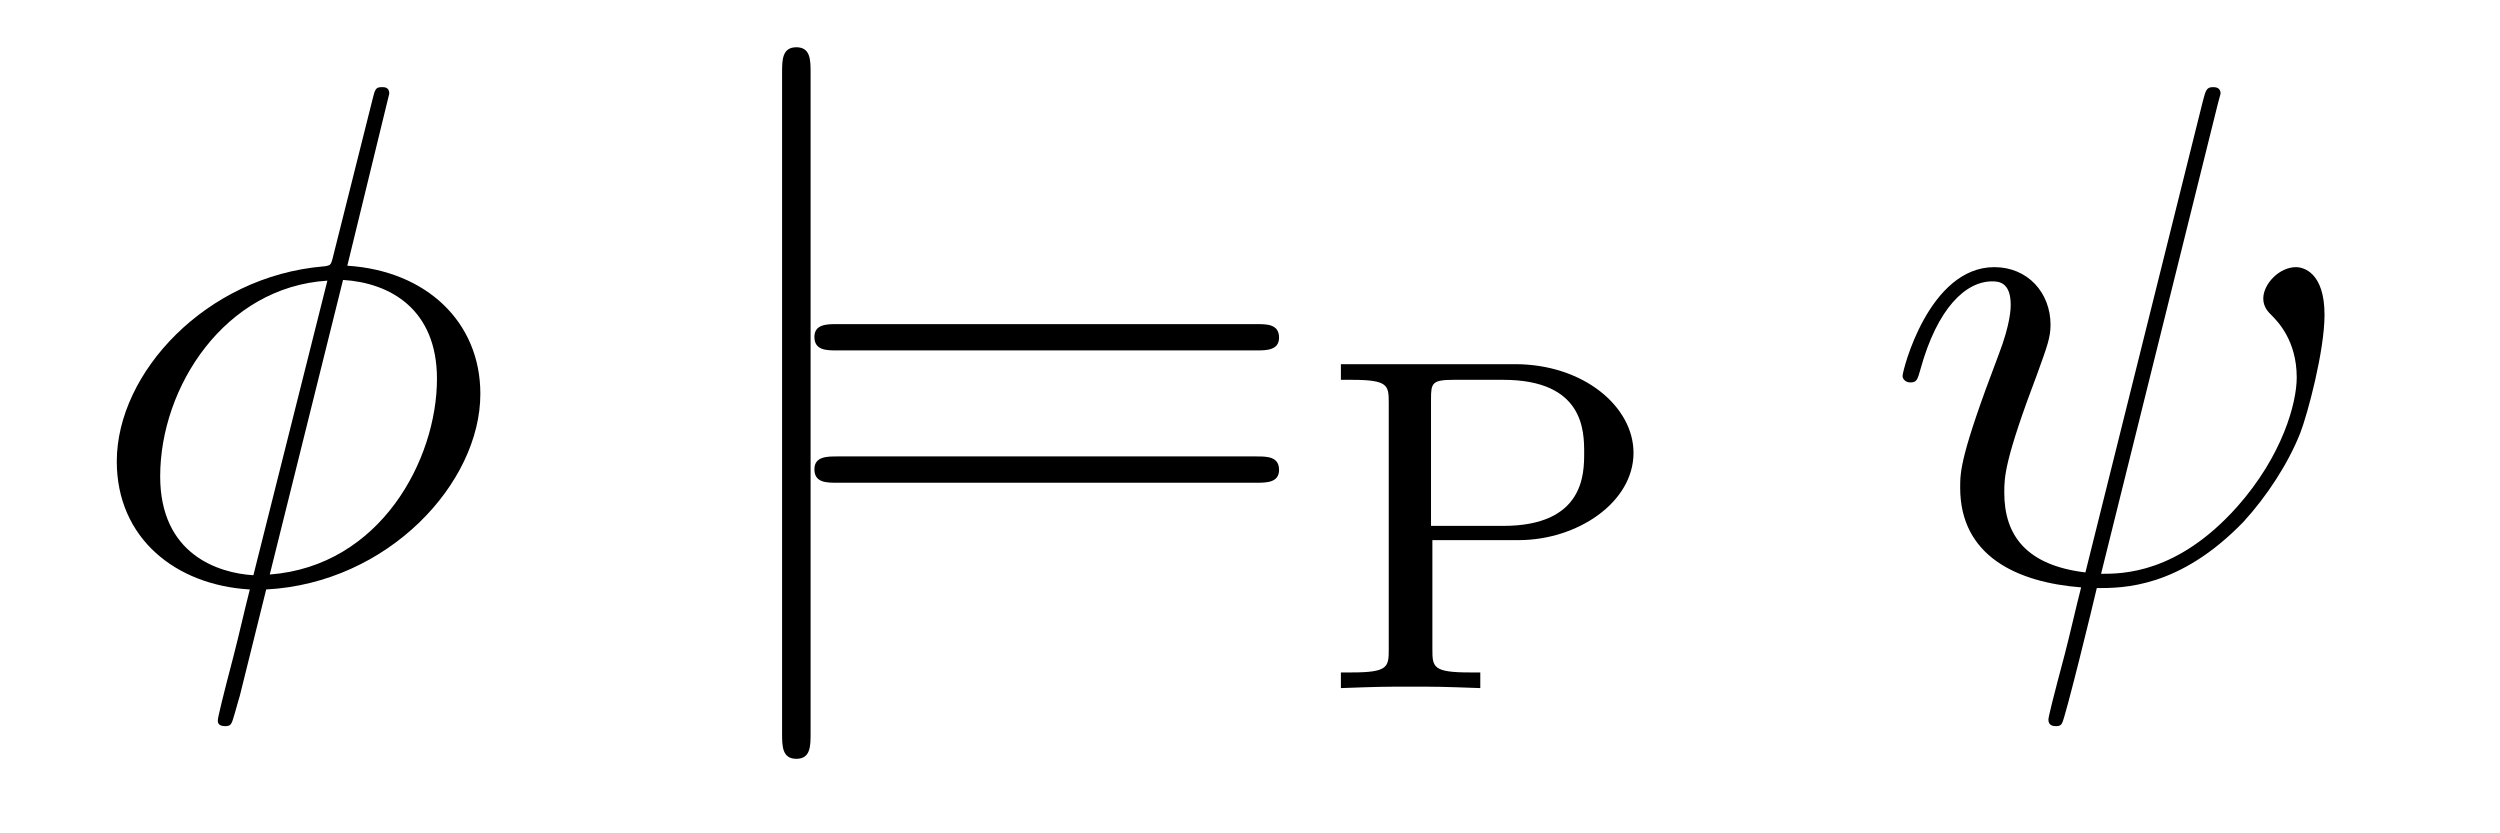
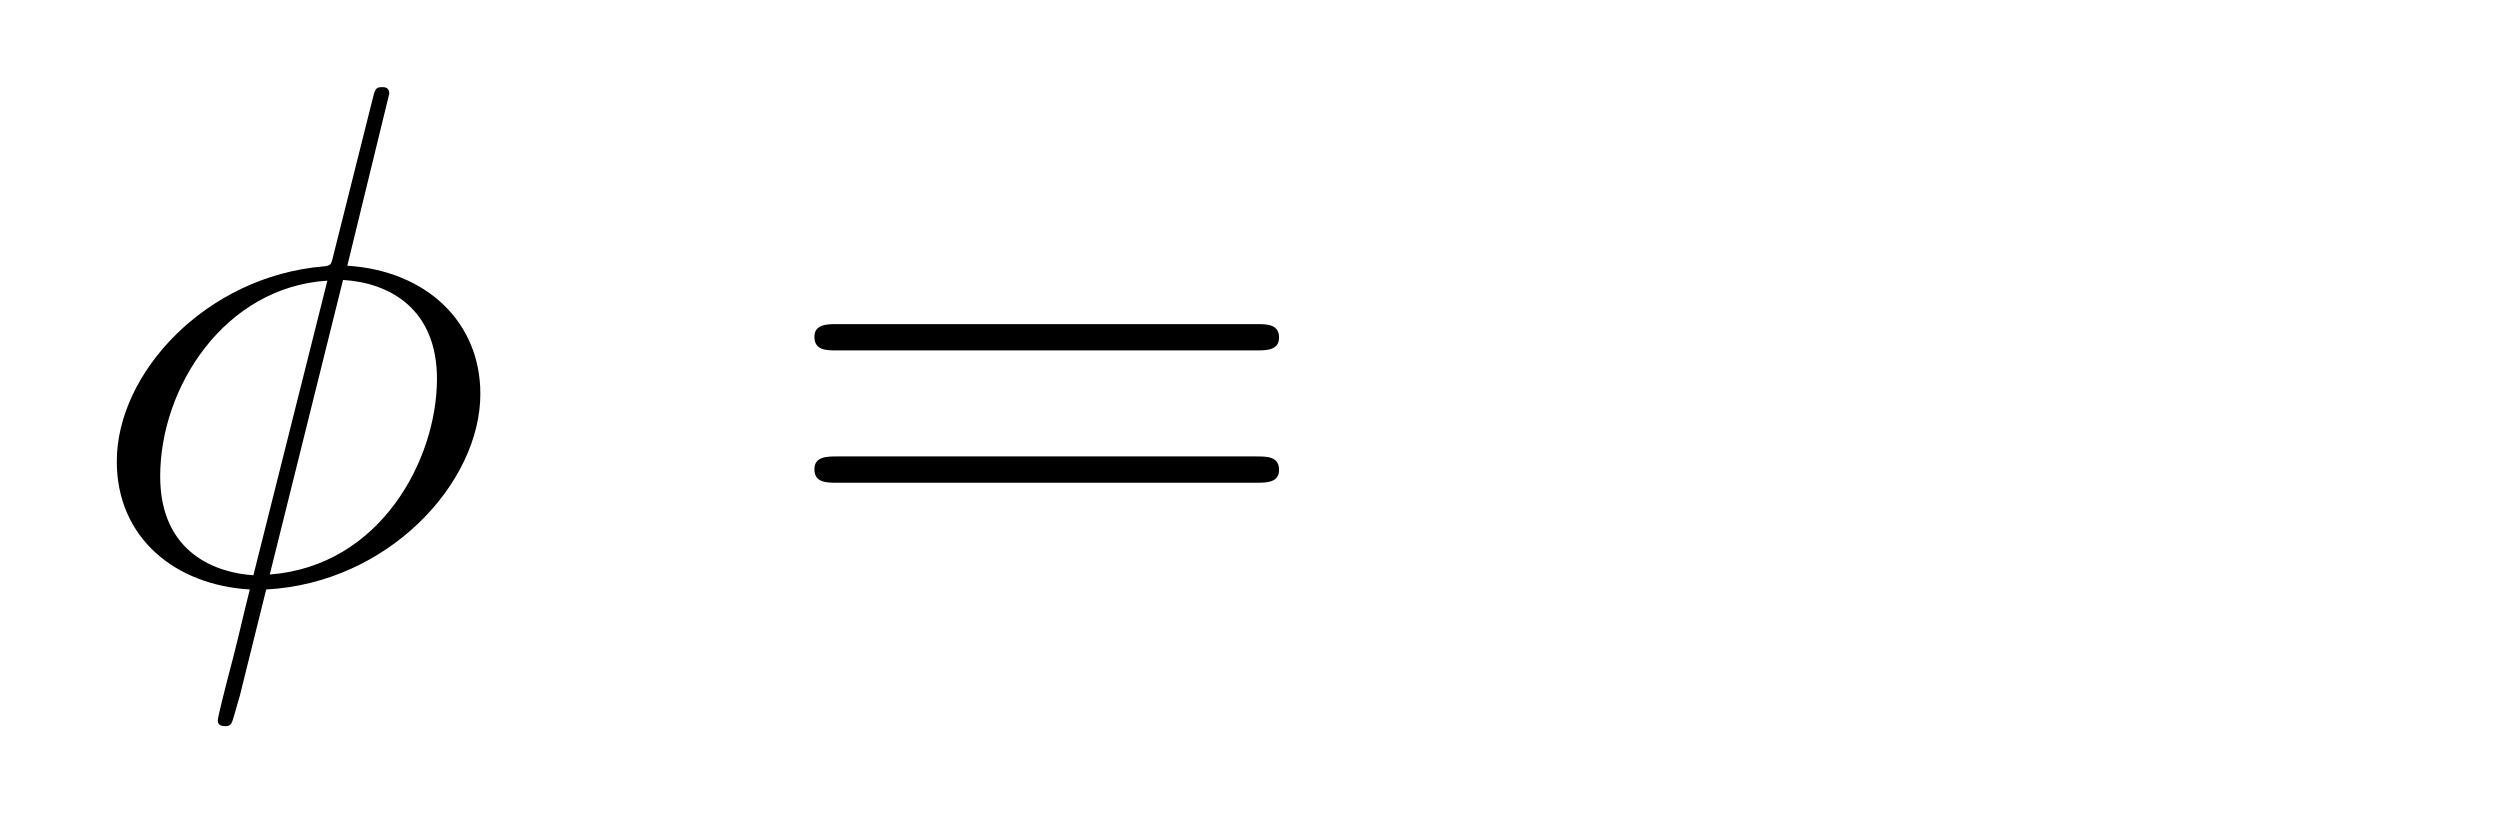
<svg xmlns="http://www.w3.org/2000/svg" version="1.1" width="42pt" height="14pt" viewBox="0 -14 42 14">
  <g id="page1">
    <g transform="matrix(1 0 0 -1 -127 650)">
      <path d="M133.54 662.428C133.54 662.536 133.457 662.536 133.421 662.536C133.313 662.536 133.301 662.512 133.253 662.309L132.608 659.739C132.572 659.583 132.56 659.572 132.548 659.56C132.536 659.536 132.453 659.524 132.428 659.524C130.468 659.356 128.962 657.742 128.962 656.248C128.962 654.957 129.954 654.168 131.197 654.097C131.102 653.726 131.018 653.343 130.922 652.973C130.755 652.339 130.659 651.945 130.659 651.897C130.659 651.873 130.659 651.801 130.779 651.801C130.815 651.801 130.863 651.801 130.887 651.849C130.91 651.873 130.982 652.16 131.03 652.315L131.472 654.097C133.516 654.204 135.07 655.878 135.07 657.384C135.07 658.591 134.162 659.452 132.835 659.536L133.54 662.428ZM132.763 659.297C133.552 659.249 134.341 658.807 134.341 657.635C134.341 656.284 133.397 654.491 131.532 654.348L132.763 659.297ZM131.257 654.336C130.671 654.372 129.691 654.682 129.691 655.997C129.691 657.503 130.779 659.177 132.5 659.285L131.257 654.336Z" />
-       <path d="M140.618 662.775C140.618 662.99 140.618 663.206 140.379 663.206C140.139 663.206 140.139 662.99 140.139 662.775V651.682C140.139 651.467 140.139 651.252 140.379 651.252C140.618 651.252 140.618 651.467 140.618 651.682V662.775Z" />
      <path d="M148.105 658.113C148.273 658.113 148.488 658.113 148.488 658.328C148.488 658.555 148.285 658.555 148.105 658.555H141.065C140.897 658.555 140.682 658.555 140.682 658.34C140.682 658.113 140.885 658.113 141.065 658.113H148.105ZM148.105 655.89C148.273 655.89 148.488 655.89 148.488 656.105C148.488 656.332 148.285 656.332 148.105 656.332H141.065C140.897 656.332 140.682 656.332 140.682 656.117C140.682 655.89 140.885 655.89 141.065 655.89H148.105Z" />
-       <path d="M151.064 654.926H152.515C153.495 654.926 154.443 655.556 154.443 656.392C154.443 657.173 153.598 657.882 152.451 657.882H149.527V657.619H149.702C150.315 657.619 150.331 657.532 150.331 657.237V653.085C150.331 652.791 150.315 652.703 149.702 652.703H149.527V652.44C150.204 652.464 150.22 652.464 150.698 652.464S151.192 652.464 151.869 652.44V652.703H151.694C151.08 652.703 151.064 652.791 151.064 653.085V654.926ZM151.041 655.165V657.293C151.041 657.564 151.057 657.619 151.423 657.619H152.252C153.614 657.619 153.614 656.751 153.614 656.392C153.614 656.042 153.614 655.165 152.252 655.165H151.041Z" />
-       <path d="M164.258 662.249C164.258 662.261 164.306 662.417 164.306 662.428C164.306 662.536 164.211 662.536 164.175 662.536C164.067 662.536 164.055 662.476 164.007 662.297L162.035 654.383C161.043 654.503 160.672 655.005 160.672 655.722C160.672 655.985 160.672 656.26 161.234 657.742C161.389 658.173 161.449 658.328 161.449 658.543C161.449 659.081 161.067 659.512 160.505 659.512C159.405 659.512 158.963 657.778 158.963 657.683C158.963 657.635 159.011 657.575 159.094 657.575C159.202 657.575 159.214 657.623 159.262 657.79C159.548 658.83 160.027 659.273 160.469 659.273C160.577 659.273 160.78 659.261 160.78 658.878C160.78 658.83 160.78 658.567 160.577 658.041C159.931 656.344 159.931 656.081 159.931 655.806C159.931 654.658 160.887 654.216 161.963 654.132C161.868 653.762 161.784 653.379 161.688 653.009C161.497 652.292 161.413 651.957 161.413 651.909C161.413 651.801 161.509 651.801 161.545 651.801C161.569 651.801 161.617 651.801 161.641 651.849C161.688 651.897 162.178 653.905 162.226 654.12C162.668 654.12 163.613 654.12 164.689 655.232C165.083 655.662 165.442 656.212 165.645 656.727C165.765 657.037 166.052 658.101 166.052 658.711C166.052 659.428 165.693 659.512 165.573 659.512C165.287 659.512 165.023 659.225 165.023 658.986C165.023 658.842 165.107 658.759 165.155 658.711C165.263 658.603 165.585 658.281 165.585 657.659C165.585 657.228 165.346 656.344 164.581 655.483C163.577 654.36 162.657 654.36 162.298 654.36L164.258 662.249Z" />
    </g>
  </g>
</svg>